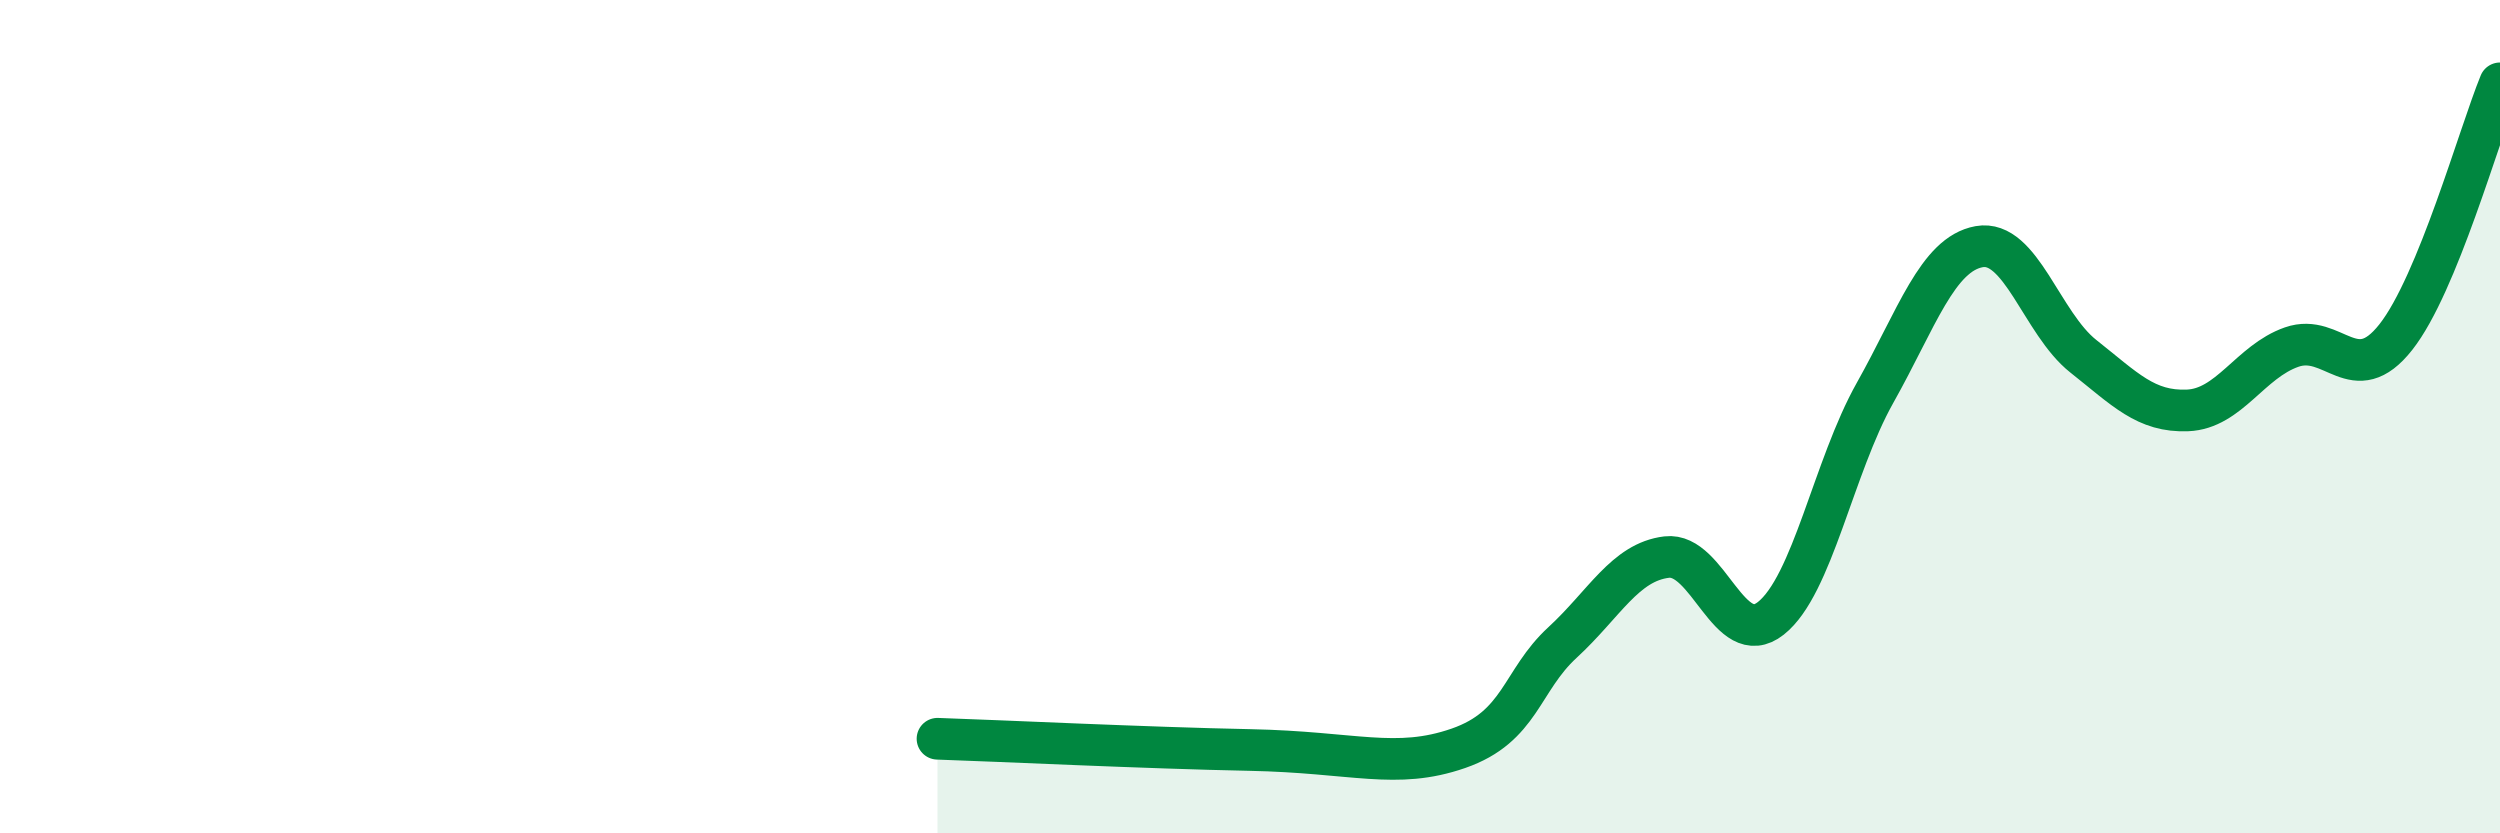
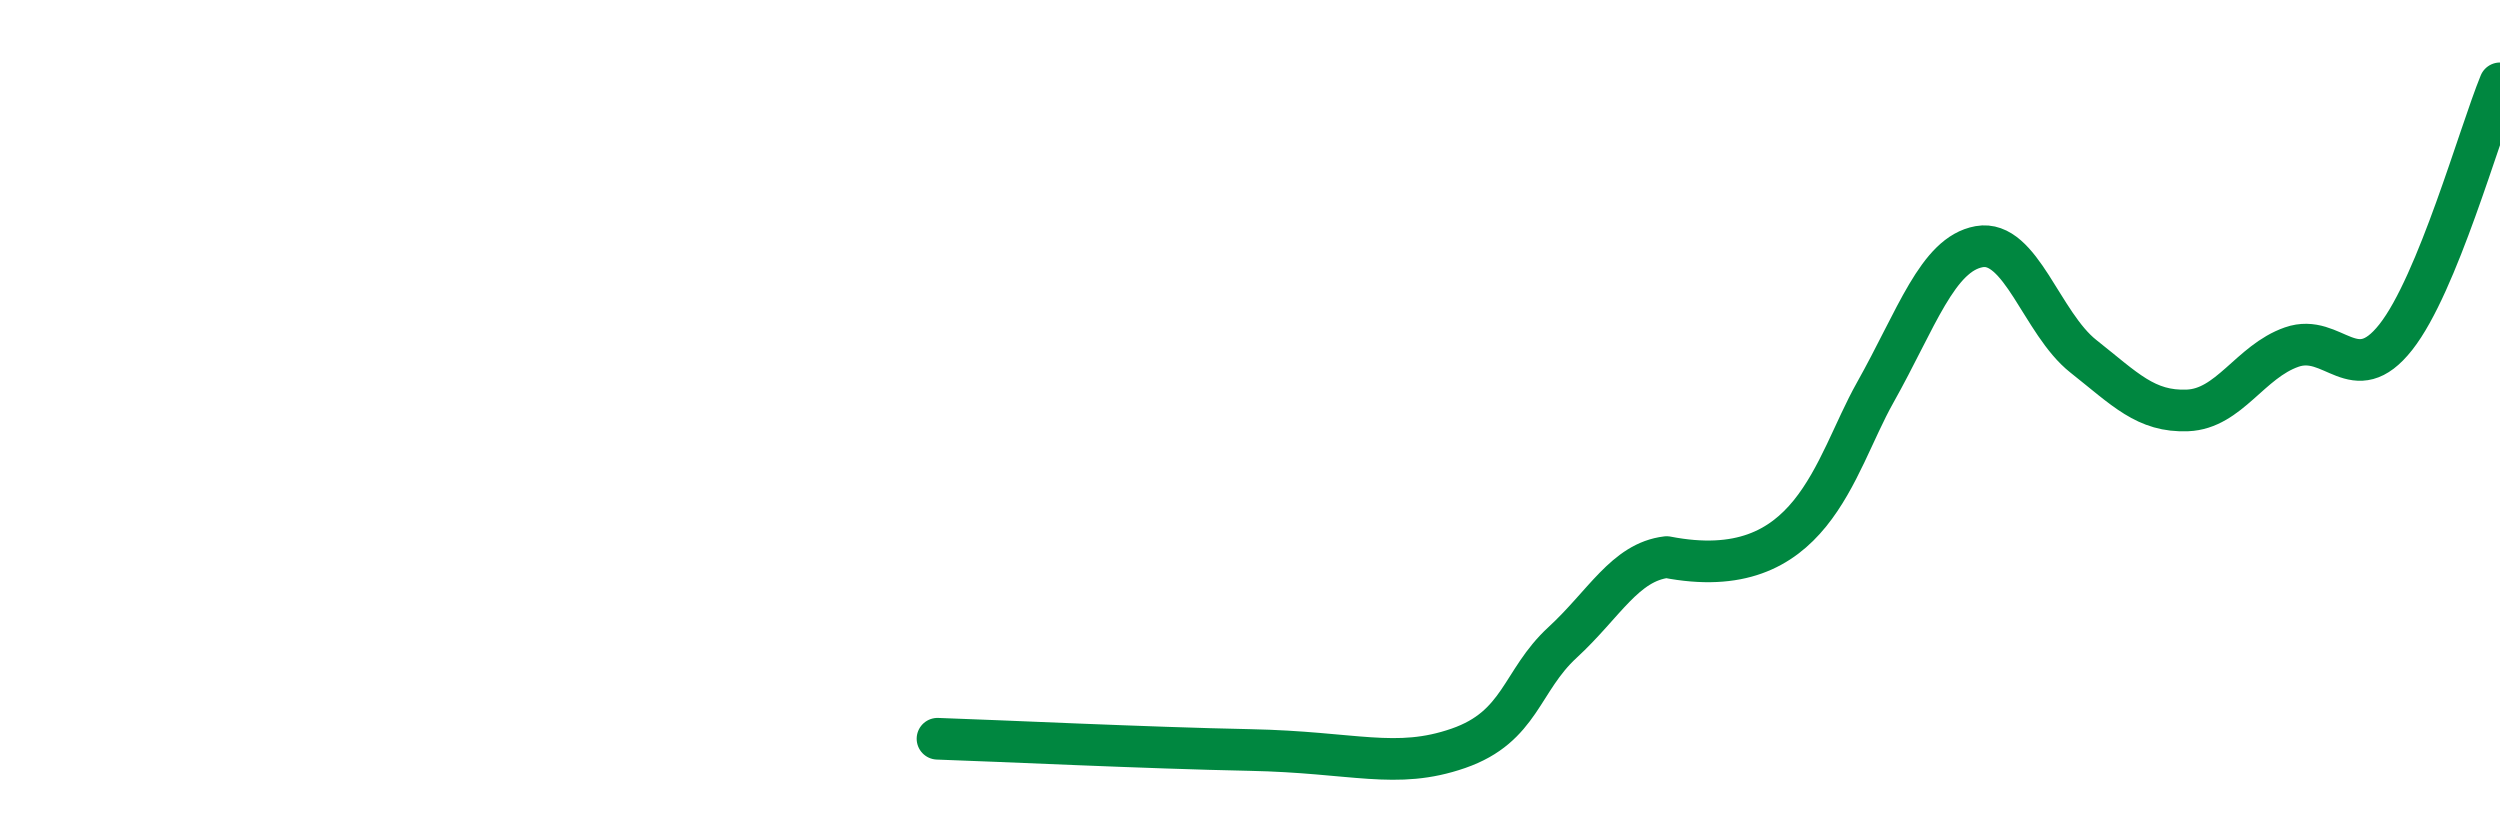
<svg xmlns="http://www.w3.org/2000/svg" width="60" height="20" viewBox="0 0 60 20">
-   <path d="M 22.5,17.73 C 24,17.78 27.5,17.95 30,18 C 32.5,18.05 33.5,18.48 35,17.96 C 36.5,17.44 36.5,16.34 37.5,15.42 C 38.5,14.5 39,13.49 40,13.37 C 41,13.25 41.5,15.63 42.5,14.84 C 43.5,14.05 44,11.21 45,9.43 C 46,7.65 46.5,6.1 47.5,5.92 C 48.5,5.74 49,7.76 50,8.55 C 51,9.34 51.5,9.89 52.5,9.85 C 53.5,9.81 54,8.68 55,8.33 C 56,7.98 56.5,9.36 57.5,8.09 C 58.5,6.82 59.5,3.22 60,2L60 20L22.5 20Z" fill="#008740" opacity="0.1" stroke-linecap="round" stroke-linejoin="round" />
-   <path d="M 22.5,17.73 C 24,17.78 27.5,17.95 30,18 C 32.5,18.05 33.5,18.48 35,17.96 C 36.5,17.44 36.5,16.34 37.5,15.42 C 38.5,14.5 39,13.49 40,13.37 C 41,13.25 41.5,15.63 42.5,14.84 C 43.5,14.05 44,11.21 45,9.43 C 46,7.65 46.5,6.1 47.5,5.92 C 48.5,5.74 49,7.76 50,8.55 C 51,9.34 51.5,9.89 52.5,9.85 C 53.5,9.81 54,8.68 55,8.33 C 56,7.98 56.5,9.36 57.5,8.09 C 58.5,6.82 59.5,3.22 60,2" stroke="#008740" stroke-width="1" fill="none" stroke-linecap="round" stroke-linejoin="round" />
+   <path d="M 22.5,17.73 C 24,17.78 27.5,17.95 30,18 C 32.5,18.05 33.5,18.48 35,17.96 C 36.5,17.44 36.5,16.34 37.5,15.42 C 38.5,14.5 39,13.49 40,13.37 C 43.5,14.05 44,11.21 45,9.43 C 46,7.65 46.5,6.1 47.5,5.92 C 48.5,5.74 49,7.76 50,8.55 C 51,9.34 51.5,9.89 52.5,9.85 C 53.5,9.81 54,8.68 55,8.33 C 56,7.98 56.5,9.36 57.5,8.09 C 58.5,6.82 59.5,3.22 60,2" stroke="#008740" stroke-width="1" fill="none" stroke-linecap="round" stroke-linejoin="round" />
</svg>